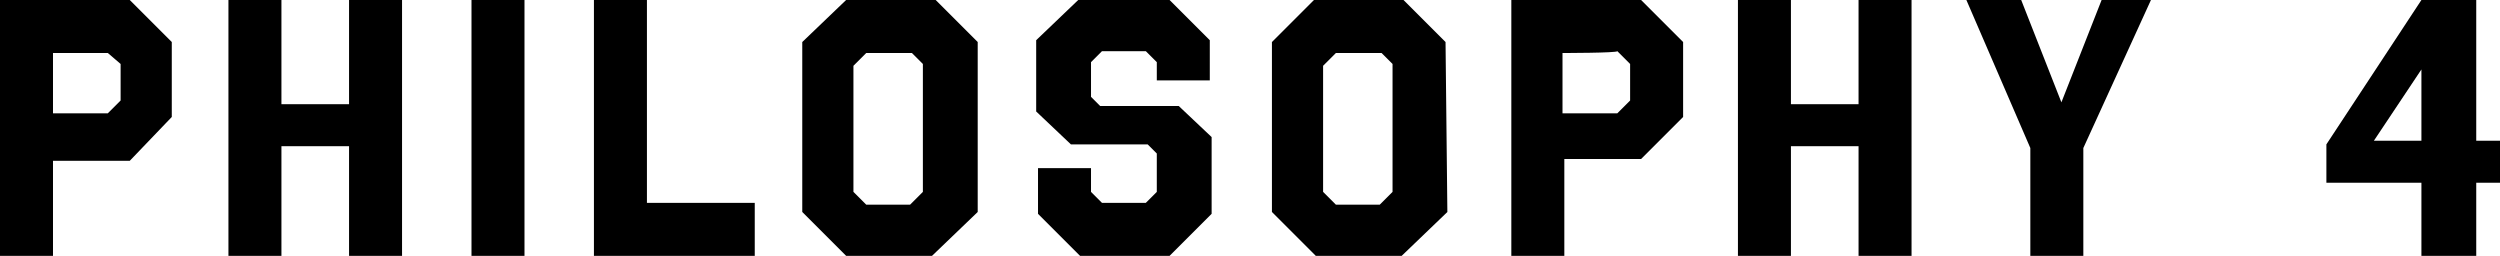
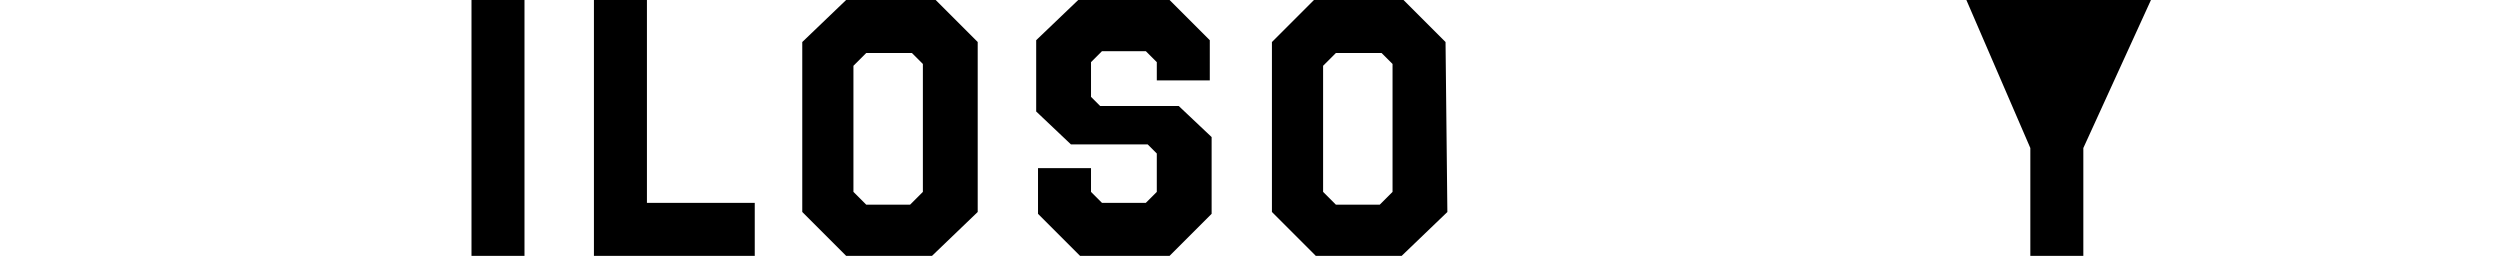
<svg xmlns="http://www.w3.org/2000/svg" version="1.1" id="_イヤー_2" x="0px" y="0px" viewBox="0 0 136.8 14" style="enable-background:new 0 0 136.8 14;" xml:space="preserve">
  <g id="_イヤー_1-2">
    <g>
-       <path d="M9.4,6.4L7.1,8.8H2.9V14H0V0h7.1l2.3,2.3V6.4z M2.9,2.9v3.3h3l0.7-0.7v-2L5.9,2.9C5.9,2.9,2.9,2.9,2.9,2.9z" />
-       <path d="M22,14h-2.9v-6h-3.7v6h-2.9V0h2.9v5.7h3.7V0H22C22,0,22,14,22,14z" />
      <path d="M28.7,14h-2.9V0h2.9V14z" />
      <path d="M35.4,11.1h5.9V14h-8.8V0h2.9V11.1z" />
      <path d="M53.5,11.6L51,14h-4.7l-2.4-2.4V2.3L46.3,0h4.9l2.3,2.3C53.5,2.3,53.5,11.6,53.5,11.6z M49.9,2.9h-2.5l-0.7,0.7v6.9    l0.7,0.7h2.4l0.7-0.7V3.5L49.9,2.9L49.9,2.9z" />
      <path d="M66.2,4.4h-2.9v-1l-0.6-0.6h-2.4l-0.6,0.6v1.9l0.5,0.5h4.3l1.8,1.7v4.2L64,14h-4.9l-2.3-2.3V9.2h2.9v1.3l0.6,0.6h2.4    l0.6-0.6V8.4l-0.5-0.5h-4.2l-1.9-1.8V2.2L59,0h5l2.2,2.2L66.2,4.4L66.2,4.4z" />
      <path d="M79.2,11.6L76.7,14H72l-2.4-2.4V2.3L71.9,0h4.9l2.3,2.3L79.2,11.6L79.2,11.6z M75.6,2.9h-2.5l-0.7,0.7v6.9l0.7,0.7h2.4    l0.7-0.7V3.5L75.6,2.9L75.6,2.9z" />
-       <path d="M92.1,6.4l-2.3,2.3h-4.2V14h-2.9V0h7.1l2.3,2.3C92.1,2.3,92.1,6.4,92.1,6.4z M85.5,2.9v3.3h3l0.7-0.7v-2l-0.7-0.7    C88.5,2.9,85.5,2.9,85.5,2.9z" />
-       <path d="M104.6,14h-2.9v-6h-3.7v6h-2.9V0h2.9v5.7h3.7V0h2.9V14z" />
-       <path d="M114,8.1V14h-2.9V8.1L107.6,0h3l2.2,5.6L115,0h2.7C117.7,0,114,8.1,114,8.1z" />
-       <path d="M135.5,7.7h1.3V10h-1.3v4h-3v-4h-5.2V7.9l5.2-7.9h3V7.7z M129.9,7.7h2.6V3.8L129.9,7.7L129.9,7.7z" />
+       <path d="M114,8.1V14h-2.9V8.1L107.6,0h3L115,0h2.7C117.7,0,114,8.1,114,8.1z" />
    </g>
  </g>
</svg>